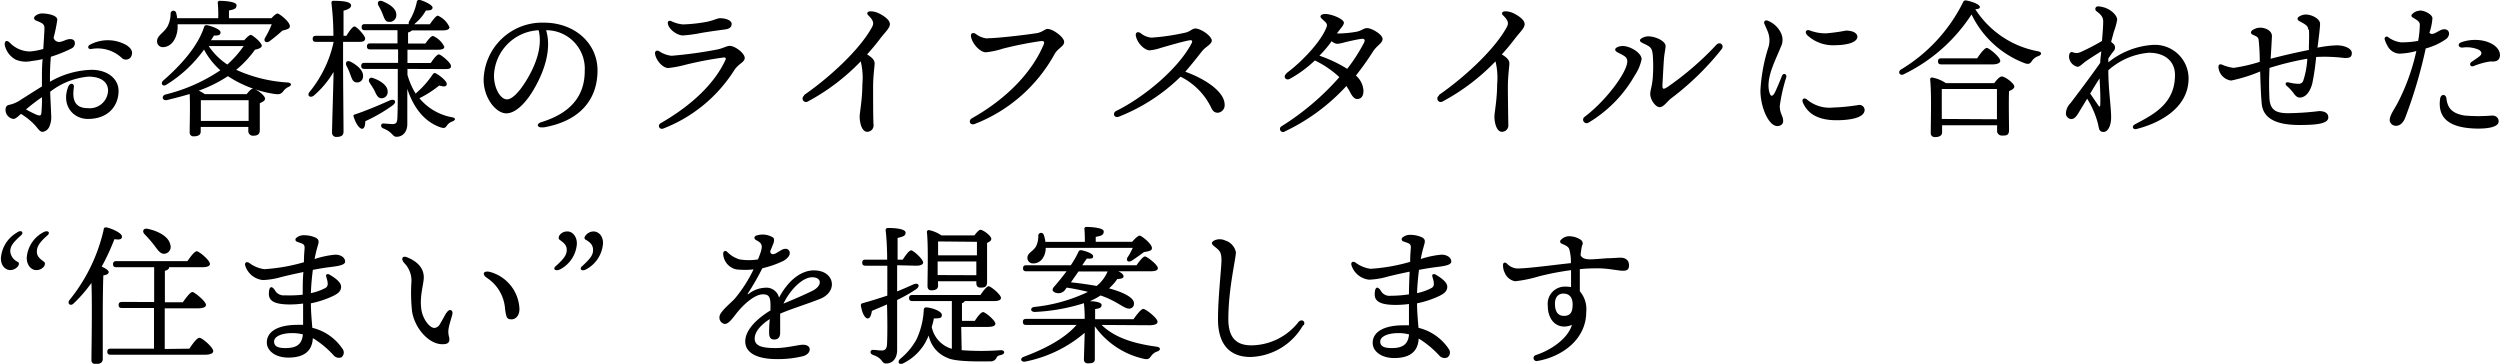
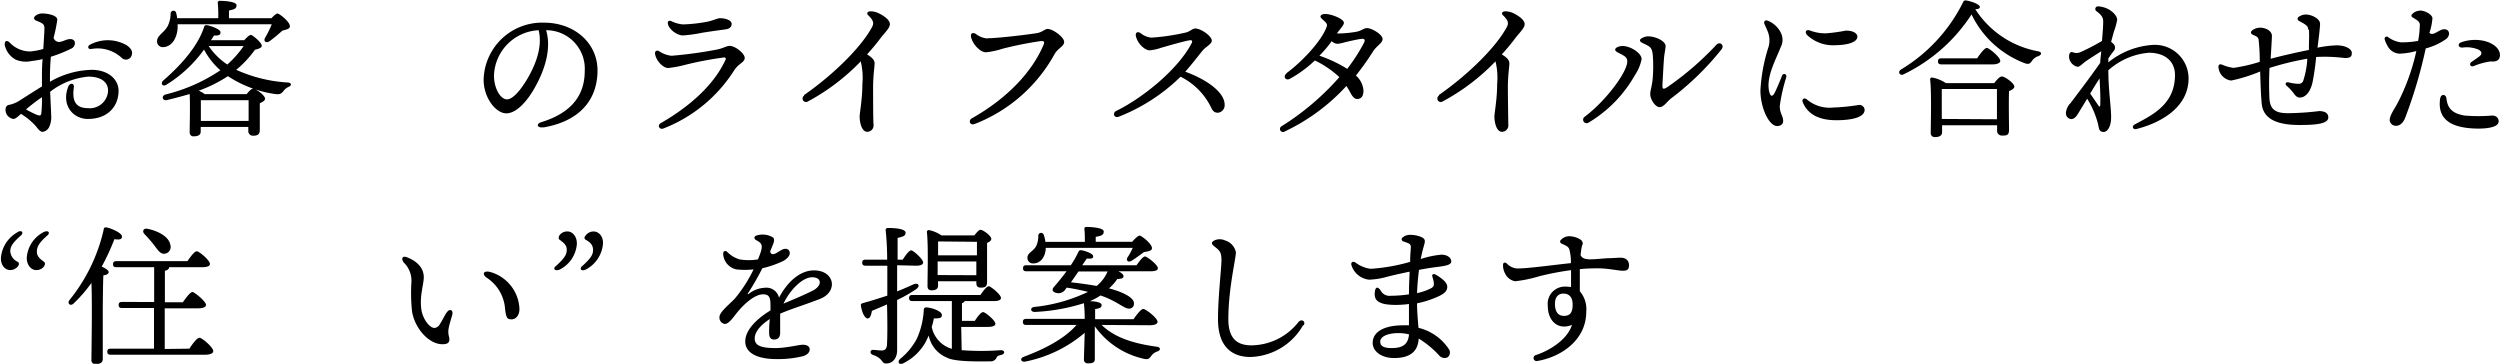
<svg xmlns="http://www.w3.org/2000/svg" viewBox="0 0 330.83 48.14">
  <title>busi-t9</title>
  <g id="Layer_2" data-name="Layer 2">
    <g id="design">
      <g id="_3" data-name="3">
        <path d="M4.84,2.76c-.37-.16-.45-.42-.15-.67a1.44,1.44,0,0,1,.89-.31c.52,0,2,.17,2,.84A19.27,19.27,0,0,1,7.09,5,.76.76,0,0,0,8,5.53c.44-.08.74-.31,1.16-.35s.71.1.75.48a.79.79,0,0,1-.5.78A17.71,17.71,0,0,1,6.73,7.51c-.07.81-.12,1.73-.12,2.79v.52a11.52,11.52,0,0,1,5.52-1.58c2.1,0,3.56,1.19,3.56,2.79,0,1.89-1.28,3.71-4.06,3.71-2,0-3.54-1.85-2.6-4.27.22-.56.83-.49.74.1-.18,1.29-.1,2.74,1.84,2.74A2.42,2.42,0,0,0,14.3,12c0-1.15-.94-1.86-2.6-1.86a9.65,9.65,0,0,0-5.06,2c.05,1.48.13,2.64.13,3.09a3.07,3.07,0,0,1-.25,1.55,1.13,1.13,0,0,1-.89.67c-.38,0-.66-.52-1-.88a8.57,8.57,0,0,0-1.86-1.5c-.36.34-.73.67-1,.67A1.22,1.22,0,0,1,.73,14.58c0-.5.19-.64.5-.71A4,4,0,0,0,2.6,13.3c1-.63,2-1.28,2.95-1.86v-1.1c0-.75,0-1.64.09-2.52a10.65,10.65,0,0,1-1.44.25A3.48,3.48,0,0,1,2.1,7.9a2.85,2.85,0,0,1-1.48-2h0c0-.46.22-.65.65-.28A3.74,3.74,0,0,0,4,6.81a9.42,9.42,0,0,0,1.73-.33c.07-1.2.15-2.26.15-2.79s-.35-.65-1-.93ZM5.47,15a17.49,17.49,0,0,0,.08-2.14,25.64,25.64,0,0,0-2.11,1.62,14.68,14.68,0,0,0,1.44.72C5.25,15.33,5.42,15.33,5.47,15Zm6.47-9.1A5,5,0,0,1,16.78,6c.52.36.81.77.66,1.26a.79.79,0,0,1-1.34.39,4.69,4.69,0,0,0-4-1.17C11.62,6.57,11.52,6.1,11.94,5.89Z" />
        <path d="M23.5,3.21a5.44,5.44,0,0,1,0,.6c-.14,1.45-.88,2.39-1.92,2.43a.76.76,0,0,1-.8-.76c0-.8.88-1.09,1.4-2a3.87,3.87,0,0,0,.4-1.71.37.37,0,0,1,.72-.1,4,4,0,0,1,.14.74h5.44a16.61,16.61,0,0,0-.06-2,.25.25,0,0,1,.28-.3c.34,0,2.2.06,2.2.58s-.4.56-1,.7V2.41h5.62c.3-.32.62-.62.82-.62s1.64,1.08,1.62,1.69c0,.37-.5.43-1,.58a21.37,21.37,0,0,1-1.7,1.4c-.44.3-.84,0-.58-.46a12.74,12.74,0,0,0,.88-1.79Zm8.82,2.11c.3-.34.68-.7.88-.7s1.44,1,1.44,1.44c0,.24-.36.4-.9.52a13.76,13.76,0,0,1-2.48,2.66,19.3,19.3,0,0,0,6.86,1.68c.5.06.5.4.06.58a1.8,1.8,0,0,0-.74.64c-.32.34-.52.38-1.2.28a15.4,15.4,0,0,1-6.08-2.34A18.36,18.36,0,0,1,26.3,12a4.22,4.22,0,0,1,.8.46h5.54c.28-.36.62-.72.82-.72.42,0,1.62.88,1.62,1.32,0,.26-.34.44-.7.6,0,1.14,0,2.94,0,3.54s-.32.76-.9.76a.61.61,0,0,1-.62-.68v-.48h-6.3v.62c0,.42-.32.62-.92.62a.49.49,0,0,1-.54-.54c0-1.1.08-3.4,0-5.06-1,.3-2,.56-3,.8-.62.14-.8-.56-.18-.74A22.47,22.47,0,0,0,29.16,9.3,9.72,9.72,0,0,1,27,6.56,17.28,17.28,0,0,1,22,11.22c-.46.3-.82-.18-.4-.56C24,8.58,26.18,6.1,27,3.6c.06-.23.16-.27.38-.27.64.13,1.78.54,1.8.93s-.28.46-.86.44l-.4.62ZM32.9,16c0-.94,0-2.1,0-2.74H26.58c0,.44,0,1.56,0,1.88V16Zm-5.28-9.9a8.92,8.92,0,0,0,2.46,2.44,13.46,13.46,0,0,0,2.16-2.44Z" />
-         <path d="M45.4,8.8c0,1.44.06,7.76.06,8.62,0,.46-.26.7-.92.7a.55.55,0,0,1-.6-.6c0-.86.18-6.26.2-8a12.28,12.28,0,0,1-2.6,3.12c-.5.4-1,0-.54-.52A15.66,15.66,0,0,0,44.14,5.6V5.54H41.82c-.26,0-.44-.08-.44-.4s.18-.4.44-.4h2.3A37.27,37.27,0,0,0,43.86.39c0-.18.08-.28.26-.28,1.3,0,2.34.12,2.34.62,0,.32-.42.54-1,.68,0,.62,0,2,0,3.33h.38c.38-.62.82-1.24,1.08-1.24s1.4,1.2,1.4,1.6-.42.44-.74.44H45.4Zm1.74,2.1c-.48-.06-.58-.52-.8-1.08a8.21,8.21,0,0,0-.5-1.14c-.18-.4.06-.74.54-.52.92.48,1.76,1.2,1.66,2A.77.77,0,0,1,47.14,10.9Zm4.88,3a21.45,21.45,0,0,1-3.68,2.14c0,.48-.1,1-.42,1s-.8-.56-1.12-1.6c-.06-.18,0-.26.18-.3,1.76-.6,3.46-1.34,4.66-1.88C52.26,13.06,52.54,13.46,52,13.92Zm1.9-4.78V9.9A9.73,9.73,0,0,0,55,12.38a12.38,12.38,0,0,0,2.24-2.5c.1-.14.22-.28.42-.18.64.34,1.54,1.1,1.46,1.46s-.4.32-1,.16A14.17,14.17,0,0,1,55.5,13a7.31,7.31,0,0,0,4.34,2.52c.62.14.34.44,0,.56a1.37,1.37,0,0,0-.7.54c-.2.28-.3.42-.94.2-2.12-.78-3.5-2.64-4.3-5.06,0,1.62,0,3.22,0,4.66,0,1-.58,1.68-1.42,1.68-.58,0-.46-.58-1.74-1.1-.46-.18-.36-.68,0-.66s1,.08,1.16.08c.46,0,.64-.14.68-.7.06-1.18.06-3.08.06-4.8,0-.52,0-1.14,0-1.8H48.24c-.26,0-.44-.08-.44-.4s.18-.4.44-.4h4.44l0-1.78H49c-.26,0-.44-.08-.44-.4s.18-.4.44-.4h3.6c0-.74,0-1.37,0-1.74H48.3c-.26,0-.44-.08-.44-.41s.18-.4.44-.4h5.8a.51.51,0,0,1,.06-.4,8.12,8.12,0,0,0,1-2.54.31.31,0,0,1,.4-.26c.7.18,1.68.7,1.68,1s-.26.4-.88.4A6.22,6.22,0,0,1,54.8,3.21h2.08c.38-.54.82-1.14,1.06-1.14A3,3,0,0,1,59.48,3.6c0,.29-.34.42-.88.42H54.54A1.56,1.56,0,0,1,54,4.3c0,.44,0,.94,0,1.46H56.3c.34-.5.74-1,1-1a2.92,2.92,0,0,1,1.5,1.44c0,.26-.3.38-.88.38h-4V8.34H57c.36-.54.82-1.14,1.08-1.14s1.6,1.1,1.6,1.52-.32.42-.94.42ZM49.56,12c-.18-.36-.44-.72-.66-1.08s0-.78.5-.58c1,.36,1.92,1,1.9,1.78a.81.81,0,0,1-.84.88C50,13,49.8,12.52,49.56,12ZM50.08.73c-.2-.4,0-.78.56-.56.94.4,1.9,1,1.8,1.92a.88.88,0,0,1-1,.8c-.48,0-.6-.54-.82-1.06A7.87,7.87,0,0,0,50.08.73Z" />
        <path d="M71.9,16.84c-.83.14-1-.45-.25-.68,4.44-1.37,5.73-4,5.73-6.78A5.09,5.09,0,0,0,72.27,4c.7,2.33-.09,5.07-1.44,7.49C69.6,13.72,68.18,15,67,15c-1.35,0-3-2-3-4.47A7.74,7.74,0,0,1,72,3c4,0,7.07,2.68,7.07,6.32,0,3.86-2.33,6.73-7.2,7.55Zm-4.81-3.69c.64,0,1.54-.86,2.5-2.4C70.9,8.64,71.82,6.17,71.28,4a6.21,6.21,0,0,0-5.91,6C65.37,11.72,66.24,13.15,67.09,13.15Z" />
        <path d="M87.2,6.76a3.63,3.63,0,0,0,1.66.62,55.73,55.73,0,0,0,6-.82c.8-.15,1.3-.49,1.69-.49.75,0,2,1,2,1.59s-.78.72-1.37,1.61A19.41,19.41,0,0,1,87.8,17c-.54.22-.86-.42-.35-.71C91.62,13.89,94.59,11,96,7.93c.11-.21,0-.33-.18-.33a46.89,46.89,0,0,0-5.23,1A14.1,14.1,0,0,1,88.42,9c-.7,0-1.62-1-1.74-1.9C86.64,6.8,86.88,6.6,87.2,6.76ZM96,3.89c-.92.12-2.22.3-3.16.46a18.43,18.43,0,0,1-2.47.34c-.79,0-2-.89-2-1.68,0-.21.19-.33.47-.21a4.28,4.28,0,0,0,1.54.43,19.94,19.94,0,0,0,3.28-.37c.71-.15,1.3-.45,1.6-.45.89,0,1.56.33,1.56.74s-.26.67-.85.74Z" />
        <path d="M106.4,12.58c3.33-2.3,7.38-6,9-9,.24-.46.25-.83-.49-1.54-.29-.27-.12-.57.36-.54a2.49,2.49,0,0,1,1,.25c.73.35,1.49.9,1.49,1.44s-.64,1.07-1.29,1.93-1.12,1.4-1.73,2.08c.76.46,1,.8,1,1.2s-.2,1.61-.2,3.12c0,1.14,0,4.47.06,5a.84.84,0,0,1-.84.92c-.76,0-1-1.31-1-2,0-.55.36-2.27.36-4.32a9,9,0,0,0-.22-3,28,28,0,0,1-7,5.31.45.45,0,1,1-.48-.77Z" />
        <path d="M130.72,5.06c1.18,0,4.72-.4,6.46-.67.76-.12,1.09-.56,1.44-.56.74,0,2.2,1.1,2.2,1.71s-.79.8-1.25,1.59A20.52,20.52,0,0,1,129,16.4c-.64.26-.91-.45-.38-.75,4.76-2.68,8-6.21,9.48-9.73.19-.45,0-.51-.4-.48a48.36,48.36,0,0,0-5,1,10.51,10.51,0,0,1-2.25.48c-.68,0-1.72-1-1.94-2-.11-.5.19-.69.62-.43a2.87,2.87,0,0,0,1.52.6Z" />
        <path d="M150.32,4.81c-.11-.51.22-.68.6-.44a2.62,2.62,0,0,0,1.46.61,29,29,0,0,0,4.56-.68c.56-.14.85-.53,1.24-.53.73,0,2.18,1,2.18,1.61,0,.45-.82.83-1.21,1.3s-1.41,1.81-2.3,2.81c2.61.94,5.21,2.63,5.21,4.37a1,1,0,0,1-.89,1.06c-.4,0-.65-.17-.88-.65a8.9,8.9,0,0,0-4.06-4.12,24.41,24.41,0,0,1-8.17,5.29c-.64.24-.89-.49-.35-.76,3.63-1.78,8.25-5.58,10-9,.13-.27,0-.39-.25-.35-.71.09-2.91.74-3.83,1a6.09,6.09,0,0,1-1.49.33c-.66,0-1.62-.92-1.82-1.87Z" />
        <path d="M170.23,9.69c2.08-1.52,4.63-4.24,5.32-6.12.1-.27.06-.44-.21-.7s-.6-.5-.6-.68.24-.34.62-.34c.87,0,2.48.67,2.48,1.16,0,.33-.49.8-.86,1.33l-.06.09h.34a15.05,15.05,0,0,0,2.25-.23c.7-.14.94-.48,1.4-.48.64,0,2.05.86,2.05,1.43s-.75.85-1.29,1.7A36.87,36.87,0,0,1,179.43,10a2.86,2.86,0,0,1,1,2c0,.71-.29,1.1-.84,1.1-.3,0-.55-.23-.83-.72a10.6,10.6,0,0,0-.59-1,26.24,26.24,0,0,1-8.12,6,.41.41,0,1,1-.43-.69,34.59,34.59,0,0,0,7.62-6.48A13,13,0,0,0,174,8a15.91,15.91,0,0,1-3.33,2.44c-.54.28-.93-.33-.43-.7Zm6-4.25a15.5,15.5,0,0,1-1.63,1.93,17.73,17.73,0,0,1,3.68,1.74,23,23,0,0,0,2.2-3.41c.23-.43.1-.62-.38-.55-.63.09-1.53.3-2.12.44a5.35,5.35,0,0,1-1,.21A1.19,1.19,0,0,1,176.22,5.44Z" />
        <path d="M190.4,12.58c3.33-2.3,7.38-6,9-9,.24-.46.25-.83-.49-1.54-.29-.27-.12-.57.36-.54a2.49,2.49,0,0,1,1,.25c.73.35,1.49.9,1.49,1.44s-.64,1.07-1.29,1.93-1.12,1.4-1.73,2.08c.76.46,1,.8,1,1.2s-.2,1.61-.2,3.12c0,1.14.05,4.47.06,5a.84.84,0,0,1-.84.92c-.76,0-1-1.31-1-2,0-.55.36-2.27.36-4.32a9,9,0,0,0-.22-3,28,28,0,0,1-7,5.31.45.45,0,1,1-.48-.77Z" />
        <path d="M214.6,7.21c-.41-.22-.86-.38-.86-.64s.48-.48,1-.48c1,0,2.5.92,2.5,1.74a6,6,0,0,1-.91,2.15,17.09,17.09,0,0,1-6.12,6.25.46.46,0,0,1-.5-.78c3-2.28,5.63-6,5.63-7.3,0-.49-.24-.67-.74-.94Zm3.48-2.4c1.09,0,2.33.67,2.33,1.27,0,.34-.14.93-.2,1.54-.08.92-.17,2.83-.21,3.53s.11.71.64.38a39.53,39.53,0,0,0,6.5-5.61c.47-.48,1.1.06.67.61A36.86,36.86,0,0,1,221.17,13c-.58.44-1,1.18-1.55,1.18s-1.24-1-1.24-1.73c0-.54.26-1.06.34-2.24a20.23,20.23,0,0,0,0-2.89c-.08-.71-.16-1-.7-1.3s-1-.41-1-.68S217.72,4.81,218.08,4.81Z" />
        <path d="M235.71,4.44a2.06,2.06,0,0,1-.06,1.79c-.74,1.85-1.94,4-1.54,5.84.17.75.45.81.8.09.25-.54.61-1.37.89-2.1.19-.49.71-.25.57.2a22.13,22.13,0,0,0-.85,3.78c0,1,.45,1.26.45,2,0,.36-.3.64-.79.64-1.1,0-2.22-2.44-2.22-4.72a22.82,22.82,0,0,1,1-5.53,3.13,3.13,0,0,0,0-2.18c-.19-.48-.37-.85-.48-1.11s.1-.54.43-.41A3.27,3.27,0,0,1,235.71,4.44Zm6.87,9.79a26.25,26.25,0,0,0,3.4-.34.69.69,0,0,1,.77.64c0,1.09-2,1.38-3.73,1.38-2.55,0-3.83-.95-4.43-2.31-.24-.54.22-.71.52-.44A4.62,4.62,0,0,0,242.58,14.23Zm-3.43-9.58c-.38-.4-.14-.79.35-.62a5.71,5.71,0,0,0,2.17.38,23.73,23.73,0,0,0,2.6-.36c1.15,0,1.52.48,1.52.79,0,.92-1.87,1.14-2.89,1.14A5,5,0,0,1,239.15,4.65Z" />
        <path d="M269.76,7.42a1.62,1.62,0,0,0-.84.6c-.26.4-.42.52-.94.36a12.85,12.85,0,0,1-7.08-6.47,22.22,22.22,0,0,1-9,7.93c-.5.24-.82-.34-.34-.64A21.54,21.54,0,0,0,259.78.29a.36.36,0,0,1,.46-.22c.76.14,1.76.52,1.76.86,0,.18-.16.26-.6.3a12.56,12.56,0,0,0,8.26,5.55C270.3,6.9,270.16,7.26,269.76,7.42ZM263.9,11c.32-.42.72-.88,1-.88.42,0,1.66.9,1.66,1.34,0,.26-.34.44-.7.6-.06,1.5,0,4.36,0,5.12s-.36.76-.94.76a.62.62,0,0,1-.64-.68v-.68H257v.92c0,.44-.34.64-.94.64a.51.51,0,0,1-.56-.56c0-1.36.12-5.22-.08-7.06a.24.24,0,0,1,.28-.26,4.83,4.83,0,0,1,1.8.74Zm-7-2.48c-.26,0-.44-.08-.44-.4s.18-.4.44-.4h4.74c.42-.64,1-1.38,1.28-1.38s1.78,1.22,1.78,1.72c0,.28-.42.46-1,.46Zm7.36,7.26c0-1.3,0-3.08,0-4h-7.2l-.1,0c0,.54,0,2.18,0,2.58v1.38Z" />
        <path d="M275.81,8.28c-.36.26-.61.56-.89.56a1.44,1.44,0,0,1-1.12-1.32c0-.46.17-.69.46-.62a1.28,1.28,0,0,0,1.05,0,28,28,0,0,0,2.85-1.48c.09-1.06.16-2,.16-2.56s-.22-.87-.89-1.38a.35.35,0,0,1,.21-.64,3.34,3.34,0,0,1,1.25.32c.76.37,1.28,1,1.28,1.45a8.69,8.69,0,0,1-.44,1.59c-.11.43-.24.86-.36,1.34.07.06.15.12.23.2a.68.68,0,0,1,.12,1,11,11,0,0,0-.72,1c0,.16,0,.33,0,.51a10.43,10.43,0,0,1,5.92-2.31h0a4.46,4.46,0,0,1,4.7,4.42c0,4.05-4.05,6-6.89,6.71-.48.13-.68-.36-.24-.6,2.33-1.26,5.33-2.64,5.33-6.55,0-1.84-1.36-2.94-3.44-2.94A9.15,9.15,0,0,0,279,9.3c0,2.55.37,4.84.37,6.22,0,1.11-.42,1.94-1,1.94s-.6-.41-.72-1a12,12,0,0,0-1.45-3.4l-1.22,2c-.3.49-.58.7-.91.7a.77.77,0,0,1-.68-.84,2.07,2.07,0,0,1,.62-1.29c.48-.64,2.6-3.41,3.92-5.32,0-.44.09-1,.14-1.53-.59.37-2,1.27-2.23,1.46ZM277.92,14c.06-.52,0-2.39-.08-3.62-.37.56-.81,1.28-1.24,2,.44.64,1.09,1.6,1.15,1.67S277.91,14.12,277.92,14Z" />
        <path d="M305.44,3.88c0-.41-.27-.62-1.14-1.07-.32-.17-.33-.41-.11-.58a1.75,1.75,0,0,1,.93-.31c.78,0,1.89.55,1.9,1.22,0,.49-.19,2-.34,3.17A15.09,15.09,0,0,1,309.22,6c1.16,0,2,.48,2,1s-.2.68-.94.68a21,21,0,0,0-3.78-.14A31.7,31.7,0,0,1,306,11c-.27,1.08-.86,1.93-1.69,1.91-.43,0-.72-.48-.87-.68a5.74,5.74,0,0,0-.84-.87c-.28-.27-.11-.56.29-.45a5.55,5.55,0,0,0,1.29.18.61.61,0,0,0,.61-.4,11.1,11.1,0,0,0,.54-2.92,38.51,38.51,0,0,0-5,1.22,39.53,39.53,0,0,0,0,4.22c.15,1.16.64,1.77,2.43,1.77a36.5,36.5,0,0,0,4.13-.28c.69,0,1.22.23,1.22.84,0,.86-1.68,1-3.82,1-3,0-4.84-.81-5-2.9-.12-1.33-.16-3-.2-4.18a20.66,20.66,0,0,1-3.84,1.2,1.94,1.94,0,0,1-1.68-1.8c0-.3.16-.4.44-.32a5.53,5.53,0,0,0,1.56.44,20.87,20.87,0,0,0,3.47-.8,27.86,27.86,0,0,0-.15-2.91c-.07-.42-.32-.45-.82-.7-.25-.13-.27-.38,0-.58h0a1.89,1.89,0,0,1,1-.33c.72,0,1.58.39,1.58,1.12,0,.17-.1,1.86-.17,3,1.5-.41,3.46-.85,5.06-1.17,0-1,.07-2.12,0-2.67Z" />
        <path d="M320.2,1.39c.69,0,1.63.51,1.69,1a7.64,7.64,0,0,1-.4,1.95c.5.51,1.24-.45,1.94-.47s.89.72.33,1.25A8.3,8.3,0,0,1,321,6.41a62.82,62.82,0,0,1-2.74,9.24c-.34.78-.81,1-1.19,1a.83.83,0,0,1-.84-.7c0-.72.62-1.48,1.1-2.41a27.85,27.85,0,0,0,2.43-6.79,9.29,9.29,0,0,1-2.24.35A1.87,1.87,0,0,1,315.91,6a3.3,3.3,0,0,1-.34-.8.28.28,0,0,1,.44-.3,3.58,3.58,0,0,0,1.68.7A11.66,11.66,0,0,0,320,5.41a13.09,13.09,0,0,0,.22-2.14c0-.48-.54-.69-1-1a.25.25,0,0,1,0-.41,1.46,1.46,0,0,1,1-.45ZM323.74,13c.12,1.15.61,2,2.4,2.29a22.07,22.07,0,0,0,3.65,0c.56,0,.87.35.86.78,0,1-2.59,1.05-4.16.86-3-.36-3.85-1.85-3.59-3.82.09-.74.77-.68.84-.09Zm7.09-5.78c0,.64-.32,1-1.25.91a9.28,9.28,0,0,0-2.25.62c-.45.14-.59-.31-.31-.52s.83-.56,1.12-.8.35-.55-.1-.84a4,4,0,0,0-2.19-.29c-.58,0-.64-.51-.19-.69C328,4.75,330.74,5.67,330.83,7.26Z" />
        <path d="M2.8,31.13c-1.14,1-1.44,1.5-1.44,2.14a1.69,1.69,0,0,0,1,1.39c.22.15.16.38,0,.6a1.35,1.35,0,0,1-1,.48c-.58,0-1.24-.5-1.24-1.56a4.26,4.26,0,0,1,2.1-3.39C2.8,30.35,3.2,30.73,2.8,31.13Zm3.5,0c-1.16,1-1.42,1.56-1.42,2.16s.32.9.94,1.35c.18.12.16.38,0,.62a1.24,1.24,0,0,1-1.06.48c-.56,0-1.22-.58-1.22-1.62a4.13,4.13,0,0,1,2.1-3.33C6.3,30.37,6.72,30.75,6.3,31.13Z" />
        <path d="M13.68,36.44c-.06,1-.08,4.34-.08,5s0,5.42,0,6.06c0,.44-.3.68-.94.68a.51.51,0,0,1-.56-.58c0-1.26.12-7,0-10.16a18.7,18.7,0,0,1-2.36,2.72c-.42.42-.9,0-.54-.46a22.68,22.68,0,0,0,4.52-9.31c0-.22.12-.32.36-.3.72.14,2.06.76,2.06,1.2s-.38.44-1,.36a29.83,29.83,0,0,1-1.68,3.63c.44.2.92.48.92.72S14.12,36.38,13.68,36.44Zm11.38,9.7c.44-.66,1-1.44,1.34-1.44s1.82,1.26,1.82,1.76c0,.3-.4.48-1.06.48H14.64c-.26,0-.44-.08-.44-.4s.18-.4.44-.4h5.74l0-5.38H16.14c-.26,0-.44-.08-.44-.4s.18-.4.44-.4H20.4v-4.6h-5c-.26,0-.44-.08-.44-.4s.18-.4.44-.4H24.8c.42-.6.94-1.31,1.24-1.31s1.74,1.19,1.74,1.67c0,.28-.34.44-1,.44h-4.4v0c0,.22-.18.38-.56.48V40h2.38c.42-.62,1-1.36,1.26-1.36s1.78,1.22,1.8,1.7c0,.3-.38.46-1.06.46H21.8v5.38ZM19.14,31c-.36-.36-.2-.84.4-.72,1.44.3,2.82,1.06,3,2.12a.9.9,0,0,1-.7,1.17c-.58.11-.92-.43-1.46-1.15A17.24,17.24,0,0,0,19.14,31Z" />
-         <path d="M42.05,32.53a16.34,16.34,0,0,0-.42,1.75,12.11,12.11,0,0,1,2.73-.58c.88,0,1.33.49,1.31.93s-.88.57-1.8.69h0c-.78.09-1.63.23-2.47.39-.12.91-.22,2-.26,3.08a7.16,7.16,0,0,0,1.9-.67.6.6,0,0,0,.32-.64c0-.28-.13-.63-.2-.91s.18-.38.46-.22c.72.42,1.52,1,1.52,1.59s-.41.9-1,1.2a12.82,12.82,0,0,1-3,1c0,1.13.12,2.34.19,3.24a6.7,6.7,0,0,1,4,2.79.79.79,0,0,1-.16,1.12A.92.92,0,0,1,44.13,47a12.64,12.64,0,0,0-2.73-2.26c-.1,1.83-1.29,2.58-3.25,2.58-1.72,0-2.84-.91-2.84-2,0-1.56,1.68-2.33,4-2.33a7.26,7.26,0,0,1,.8,0c0-.79,0-1.94,0-2.82a13.66,13.66,0,0,1-1.72.12c-2.14,0-2.83-.5-2.81-1.44s.35-1.1.79-.46a1.31,1.31,0,0,0,1.33.69A16.25,16.25,0,0,0,40.06,39c0-1,0-2.07.09-3-1.37.28-2.57.56-3.14.72a10,10,0,0,1-2.23.34,2.75,2.75,0,0,1-2.34-1.95c-.08-.36.19-.54.54-.32a4.19,4.19,0,0,0,2,.83,24,24,0,0,0,5.24-.92c0-1,.09-1.72.09-1.92,0-.55-.36-.53-1-.79a.29.29,0,0,1-.1-.51,1.55,1.55,0,0,1,1.11-.35,3.66,3.66,0,0,1,1.49.34c.41.25.43.47.22,1.11Zm-4.3,13.53c1.2,0,2.2-.27,2.33-1.81a5.68,5.68,0,0,0-1.41-.17c-1.33,0-2.4.41-2.4,1.13S37,46.06,37.75,46.06Z" />
        <path d="M59.13,41.35c.31-.54.87-.36.73.25-.08.36-.39,1.28-.46,1.71a2.48,2.48,0,0,0,0,1.18c.19.71,0,1.08-.87,1.06-1.77,0-3.63-2.08-4-4.32a22.89,22.89,0,0,1-.08-4,3.33,3.33,0,0,0-1-2.47c-.46-.59-.14-1,.54-.66,1.61.68,2.09,1.69,2.09,2.6s-.58,2.51-.32,4.26c.17,1.21,1.06,2.44,1.74,2.44a.93.93,0,0,0,.72-.52c.17-.26.65-1.15.84-1.48Zm5.32-4.57c-.7-.46-.51-1,.37-.8a5.29,5.29,0,0,1,3.92,4.91c0,.83-.46,1.38-1.07,1.37S67,42,66.84,40.94a5.35,5.35,0,0,0-2.39-4.16Z" />
        <path d="M73.52,35.24C74.7,34.19,75,33.68,75,33.07s-.34-.9-.94-1.34c-.18-.12-.16-.38,0-.62a1.24,1.24,0,0,1,1.06-.48c.56,0,1.22.56,1.22,1.62a4.13,4.13,0,0,1-2.1,3.33C73.52,36,73.1,35.6,73.52,35.24Zm3.5,0c1.14-1.05,1.46-1.51,1.46-2.15s-.32-1-1-1.38c-.22-.16-.14-.38.06-.6a1.31,1.31,0,0,1,1-.48c.6,0,1.26.5,1.26,1.56a4.24,4.24,0,0,1-2.12,3.39C77,36,76.62,35.64,77,35.24Z" />
        <path d="M102.31,32.3c-.07.17-.18.47-.38.92,0,.48.39.5.8.27s.83-.56,1.17-.56h0a.54.54,0,0,1,.61.57c0,.34-.28.67-.79,1a13.27,13.27,0,0,1-2.84,1A34,34,0,0,1,99,38.78c-.11.16-.06.2.1.09a3.73,3.73,0,0,1,2.1-.79,1.72,1.72,0,0,1,1.89,1.31c1.24-2.33,2.94-3.61,4.62-3.61,2.73,0,3.26,2.81.79,3.78-1.91.75-3.82,1.32-5.26,1.95,0,.06,0,.12,0,.18,0,.9,0,1.93,0,2.33,0,.63-.29.91-.79.91s-.67-.32-.67-.91c0-.29,0-1,.09-1.8-1,.65-2,1.57-2,2.59s1.08,1.25,2.77,1.25c1.4,0,3.06-.44,3.6-.44s.91.22.91.61-.31.73-.87.9a14,14,0,0,1-3.5.39c-2.61,0-4.16-.83-4.16-2.34,0-1.29,1.14-2.76,3.34-4.1,0-.26,0-.51,0-.71,0-1.13-.26-1.42-1-1.42-1,0-2.39,1.13-3.45,2.45-.56.71-1.08,1.47-1.6,1.47a.84.84,0,0,1-.7-.93c0-.65,1.42-1.77,2-2.39a18.39,18.39,0,0,0,2.51-3.9,10.44,10.44,0,0,1-2.28,0,2.21,2.21,0,0,1-1.74-2.06c0-.36.27-.49.53-.26a3.76,3.76,0,0,0,1.66,1,7.67,7.67,0,0,0,2.41,0c.77-1.84.63-2.08-.23-2.55-.33-.18-.3-.49,0-.6a2.65,2.65,0,0,1,2.25.26C102.47,31.62,102.48,31.89,102.31,32.3Zm1.37,7.88c1-.42,2.41-1,3.8-1.68s1.29-1.81,0-1.81S104.54,38.36,103.68,40.18Z" />
        <path d="M118.72,35.1v3.46c.76-.3,1.48-.62,2.14-.92s1,.2.36.64a20.62,20.62,0,0,1-2.5,1.42c0,2.26,0,4.56,0,6.6,0,1.16-.62,1.8-1.46,1.8-.66,0-.36-.68-1.76-1.14-.44-.18-.38-.68.06-.66s.78.08,1.08.08c.46,0,.7-.18.74-.82.06-1.06.06-3.3,0-5.28-.66.3-1.36.58-2,.86-.08.5-.22,1-.56,1s-.74-.66-.9-1.72c0-.18.06-.24.22-.3,1.2-.32,2.28-.68,3.28-1v-.74c0-.68,0-1.88,0-3.22h-2.88c-.26,0-.44-.08-.44-.4s.18-.4.44-.4h2.86c0-1.41-.08-2.85-.2-3.87,0-.24.08-.32.4-.32,1.16,0,2.24.18,2.24.62s-.36.52-1.06.7c0,.82,0,1.78,0,2.87h.68c.38-.59.84-1.23,1.12-1.23s1.58,1.16,1.58,1.61c0,.28-.38.42-.9.42Zm8.54,11.24a34.71,34.71,0,0,0,5.18,0c.58,0,.58.5.08.62s-.54.18-.66.4a.81.81,0,0,1-.8.46c-1.2,0-4.64.1-5.72-.48a4,4,0,0,1-2.44-2.94c-.14.32-.28.6-.42.88a6.83,6.83,0,0,1-3,2.82c-.48.26-.8-.22-.34-.62a8.79,8.79,0,0,0,2.16-2.6,10.49,10.49,0,0,0,.94-3.76c0-.34.1-.46.4-.44.86.08,2,.54,2,1s-.34.44-1.06.46a9.16,9.16,0,0,1-.28,1.12,3.77,3.77,0,0,0,2.66,2.9V39.84h-5.22c-.26,0-.44-.08-.44-.4s.18-.4.44-.4h9c.38-.56.84-1.16,1.1-1.16s1.62,1.1,1.62,1.54c0,.28-.32.42-.94.42h-3.86a.54.54,0,0,1-.36.28v2.34H129c.36-.56.82-1.16,1.1-1.16s1.62,1.1,1.62,1.54c0,.28-.36.42-1,.42h-3.52Zm-3.12-8.56c0,.44-.3.64-.88.64-.34,0-.52-.2-.52-.56,0-1.38.12-5.29-.08-7.15a.24.24,0,0,1,.28-.26,4.49,4.49,0,0,1,1.64.7h4.36c.28-.36.6-.74.8-.74.36,0,1.44.8,1.44,1.2,0,.24-.26.4-.56.54,0,1.26,0,4.47,0,5.15s-.3.76-.84.76-.58-.36-.58-.68v-.16h-5.08Zm0-5.83c0,.36,0,1.18,0,1.84h5.14V32Zm5.06,4.47,0-1.82h-5.12v0l0,1.8Z" />
        <path d="M145.78,43c1.84,1.8,4.54,2.5,7.28,2.88.6.08.52.48.12.62a1.6,1.6,0,0,0-.82.58c-.3.42-.44.52-1,.4a10.85,10.85,0,0,1-6.48-4.3v.86c0,.44,0,3,0,3.48s-.34.56-.9.56a.48.48,0,0,1-.54-.52c0-.34.08-2.68.1-3.52a17.24,17.24,0,0,1-7.82,3.8c-.6.14-.82-.4-.26-.62,3.06-1.14,5.52-2.52,7-4.22h-6.66c-.26,0-.44-.08-.44-.4s.18-.4.44-.4h7.74a19.8,19.8,0,0,0-.1-2.08,25.19,25.19,0,0,1-6.5,1.16c-.62,0-.64-.58-.08-.66a21.47,21.47,0,0,0,7-1.94l.1-.06c-.8-.2-1.72-.4-2.8-.56-.14.18-.22.32-.28.38a1.1,1.1,0,0,1-1.28.26c-.38-.16-.38-.44-.14-.72.42-.48,1.06-1.24,1.68-2.08h-5.32c-.26,0-.44-.08-.44-.4s.18-.4.44-.4h5.88a11.86,11.86,0,0,0,1-1.75c.1-.22.22-.28.5-.22.62.14,1.46.44,1.46.79s-.32.31-.84.3c-.1.13-.32.46-.6.88h7.18c.38-.54.86-1.16,1.12-1.16s1.7,1.1,1.7,1.54c0,.28-.28.42-1,.42H148c.38.18.68.42.68.66s-.24.34-.82.36a6.9,6.9,0,0,1-1.1,1.24c1.82.48,3.34,1.22,3.3,2a.63.63,0,0,1-.66.68c-.68,0-1.58-1-3.76-1.74-.32.2-.64.4-1,.56-.14.06-.26.14-.42.2.66,0,1.56.14,1.56.5s-.3.46-.86.54c0,.24,0,.78,0,1.34H150c.44-.62,1-1.36,1.3-1.36s1.88,1.2,1.88,1.7c0,.28-.32.46-1.12.46Zm-7.4-10c-.1,1.06-.7,1.86-1.66,1.86a.73.73,0,0,1-.76-.74c0-.68.74-.81,1.16-1.55a3.16,3.16,0,0,0,.28-1.42.37.37,0,0,1,.72-.08,4.32,4.32,0,0,1,.22.94h5.22c0-.56,0-1.18-.06-1.68a.25.25,0,0,1,.28-.3c.34,0,2.28.06,2.28.6s-.44.58-1.06.72V32h4.82c.34-.4.78-.82,1-.82s1.62,1.06,1.62,1.66c0,.38-.54.42-1.06.52-.54.4-1.18.87-1.64,1.15s-.8-.06-.5-.5.48-.83.66-1.21H138.38Zm3.34,4.36c1.12.12,2.3.28,3.4.48a4.91,4.91,0,0,0,1.4-1.8l.06-.12h-3.86Z" />
        <path d="M172.46,43a8.29,8.29,0,0,1-7,4.24c-2.14,0-4.28-1.06-4.28-5,0-2.81.42-6.39.46-7.74,0-1.18-.24-1.33-.95-1.9-.42-.34-.42-.54,0-.78a1.67,1.67,0,0,1,1.43,0,2.06,2.06,0,0,1,1.43,1.55c0,.87-1,4.82-1,8.87,0,2.57,1.17,3.46,3.05,3.46a8,8,0,0,0,6.24-3.1c.41-.45,1-.08.67.48Z" />
        <path d="M188.43,32.53a16.34,16.34,0,0,0-.42,1.75,12.11,12.11,0,0,1,2.73-.58c.88,0,1.33.49,1.31.93s-.88.57-1.8.69h0c-.78.09-1.63.23-2.47.39-.12.91-.22,2-.26,3.08a7.16,7.16,0,0,0,1.9-.67.6.6,0,0,0,.32-.64c0-.28-.13-.63-.2-.91s.18-.38.46-.22c.72.42,1.52,1,1.52,1.59s-.41.9-1,1.2a12.82,12.82,0,0,1-3,1c0,1.13.12,2.34.19,3.24a6.7,6.7,0,0,1,4,2.79.79.79,0,0,1-.16,1.12.92.92,0,0,1-1.08-.23,12.64,12.64,0,0,0-2.73-2.26c-.1,1.83-1.29,2.58-3.25,2.58-1.72,0-2.84-.91-2.84-2,0-1.56,1.68-2.33,4-2.33a7.26,7.26,0,0,1,.8,0c0-.79,0-1.94,0-2.82a13.66,13.66,0,0,1-1.72.12c-2.14,0-2.83-.5-2.81-1.44s.35-1.1.79-.46a1.31,1.31,0,0,0,1.33.69,16.25,16.25,0,0,0,2.41-.19c0-1,.05-2.07.09-3-1.37.28-2.57.56-3.14.72a10,10,0,0,1-2.23.34,2.75,2.75,0,0,1-2.34-1.95c-.08-.36.19-.54.54-.32a4.19,4.19,0,0,0,2,.83,24,24,0,0,0,5.24-.92c0-1,.09-1.72.09-1.92,0-.55-.36-.53-1-.79a.29.29,0,0,1-.1-.51,1.55,1.55,0,0,1,1.11-.35,3.66,3.66,0,0,1,1.49.34c.41.25.43.47.22,1.11Zm-4.3,13.53c1.2,0,2.2-.27,2.33-1.81a5.68,5.68,0,0,0-1.41-.17c-1.33,0-2.4.41-2.4,1.13S183.39,46.06,184.13,46.06Z" />
        <path d="M209.16,33.77c.39.78,1.45.54,3.59.4.67,0,1.23-.07,1.7-.07.76,0,1.12.43,1.12,1s-.26.73-.81.73-2-.32-3.19-.32c-.61,0-1.56,0-2.51.11,0,1,0,2,0,2.92a3.64,3.64,0,0,1,.85,2.74c0,3.65-3.23,5.94-6.47,6.49a.4.4,0,1,1-.2-.78h0c2-.66,4.23-2.16,4.78-4-1.7.73-3.2-.37-3.2-2.55a2.27,2.27,0,0,1,2.38-2.51,3.88,3.88,0,0,1,.7.06c0-.55,0-1.53,0-2.24a37.49,37.49,0,0,0-4.22.81,17.66,17.66,0,0,1-3.19.66,1.85,1.85,0,0,1-1.34-1.07,2.25,2.25,0,0,1-.25-1.11c0-.3.27-.37.49-.18a2.09,2.09,0,0,0,1.35.67c1.49,0,4.83-.47,7.14-.71a6.48,6.48,0,0,0-.21-1.83c-.13-.36-.41-.48-1-.74a.3.3,0,0,1-.1-.52,1.51,1.51,0,0,1,1.11-.47,2.89,2.89,0,0,1,1.46.44.66.66,0,0,1,.31.61C209.34,32.4,209.24,33,209.16,33.77Zm-2.28,5.08c-.66,0-1.11.47-1.11,1.33,0,1,.35,1.62,1.19,1.62s1.15-.47,1.15-1.5S207.6,38.85,206.88,38.85Z" />
      </g>
    </g>
  </g>
</svg>